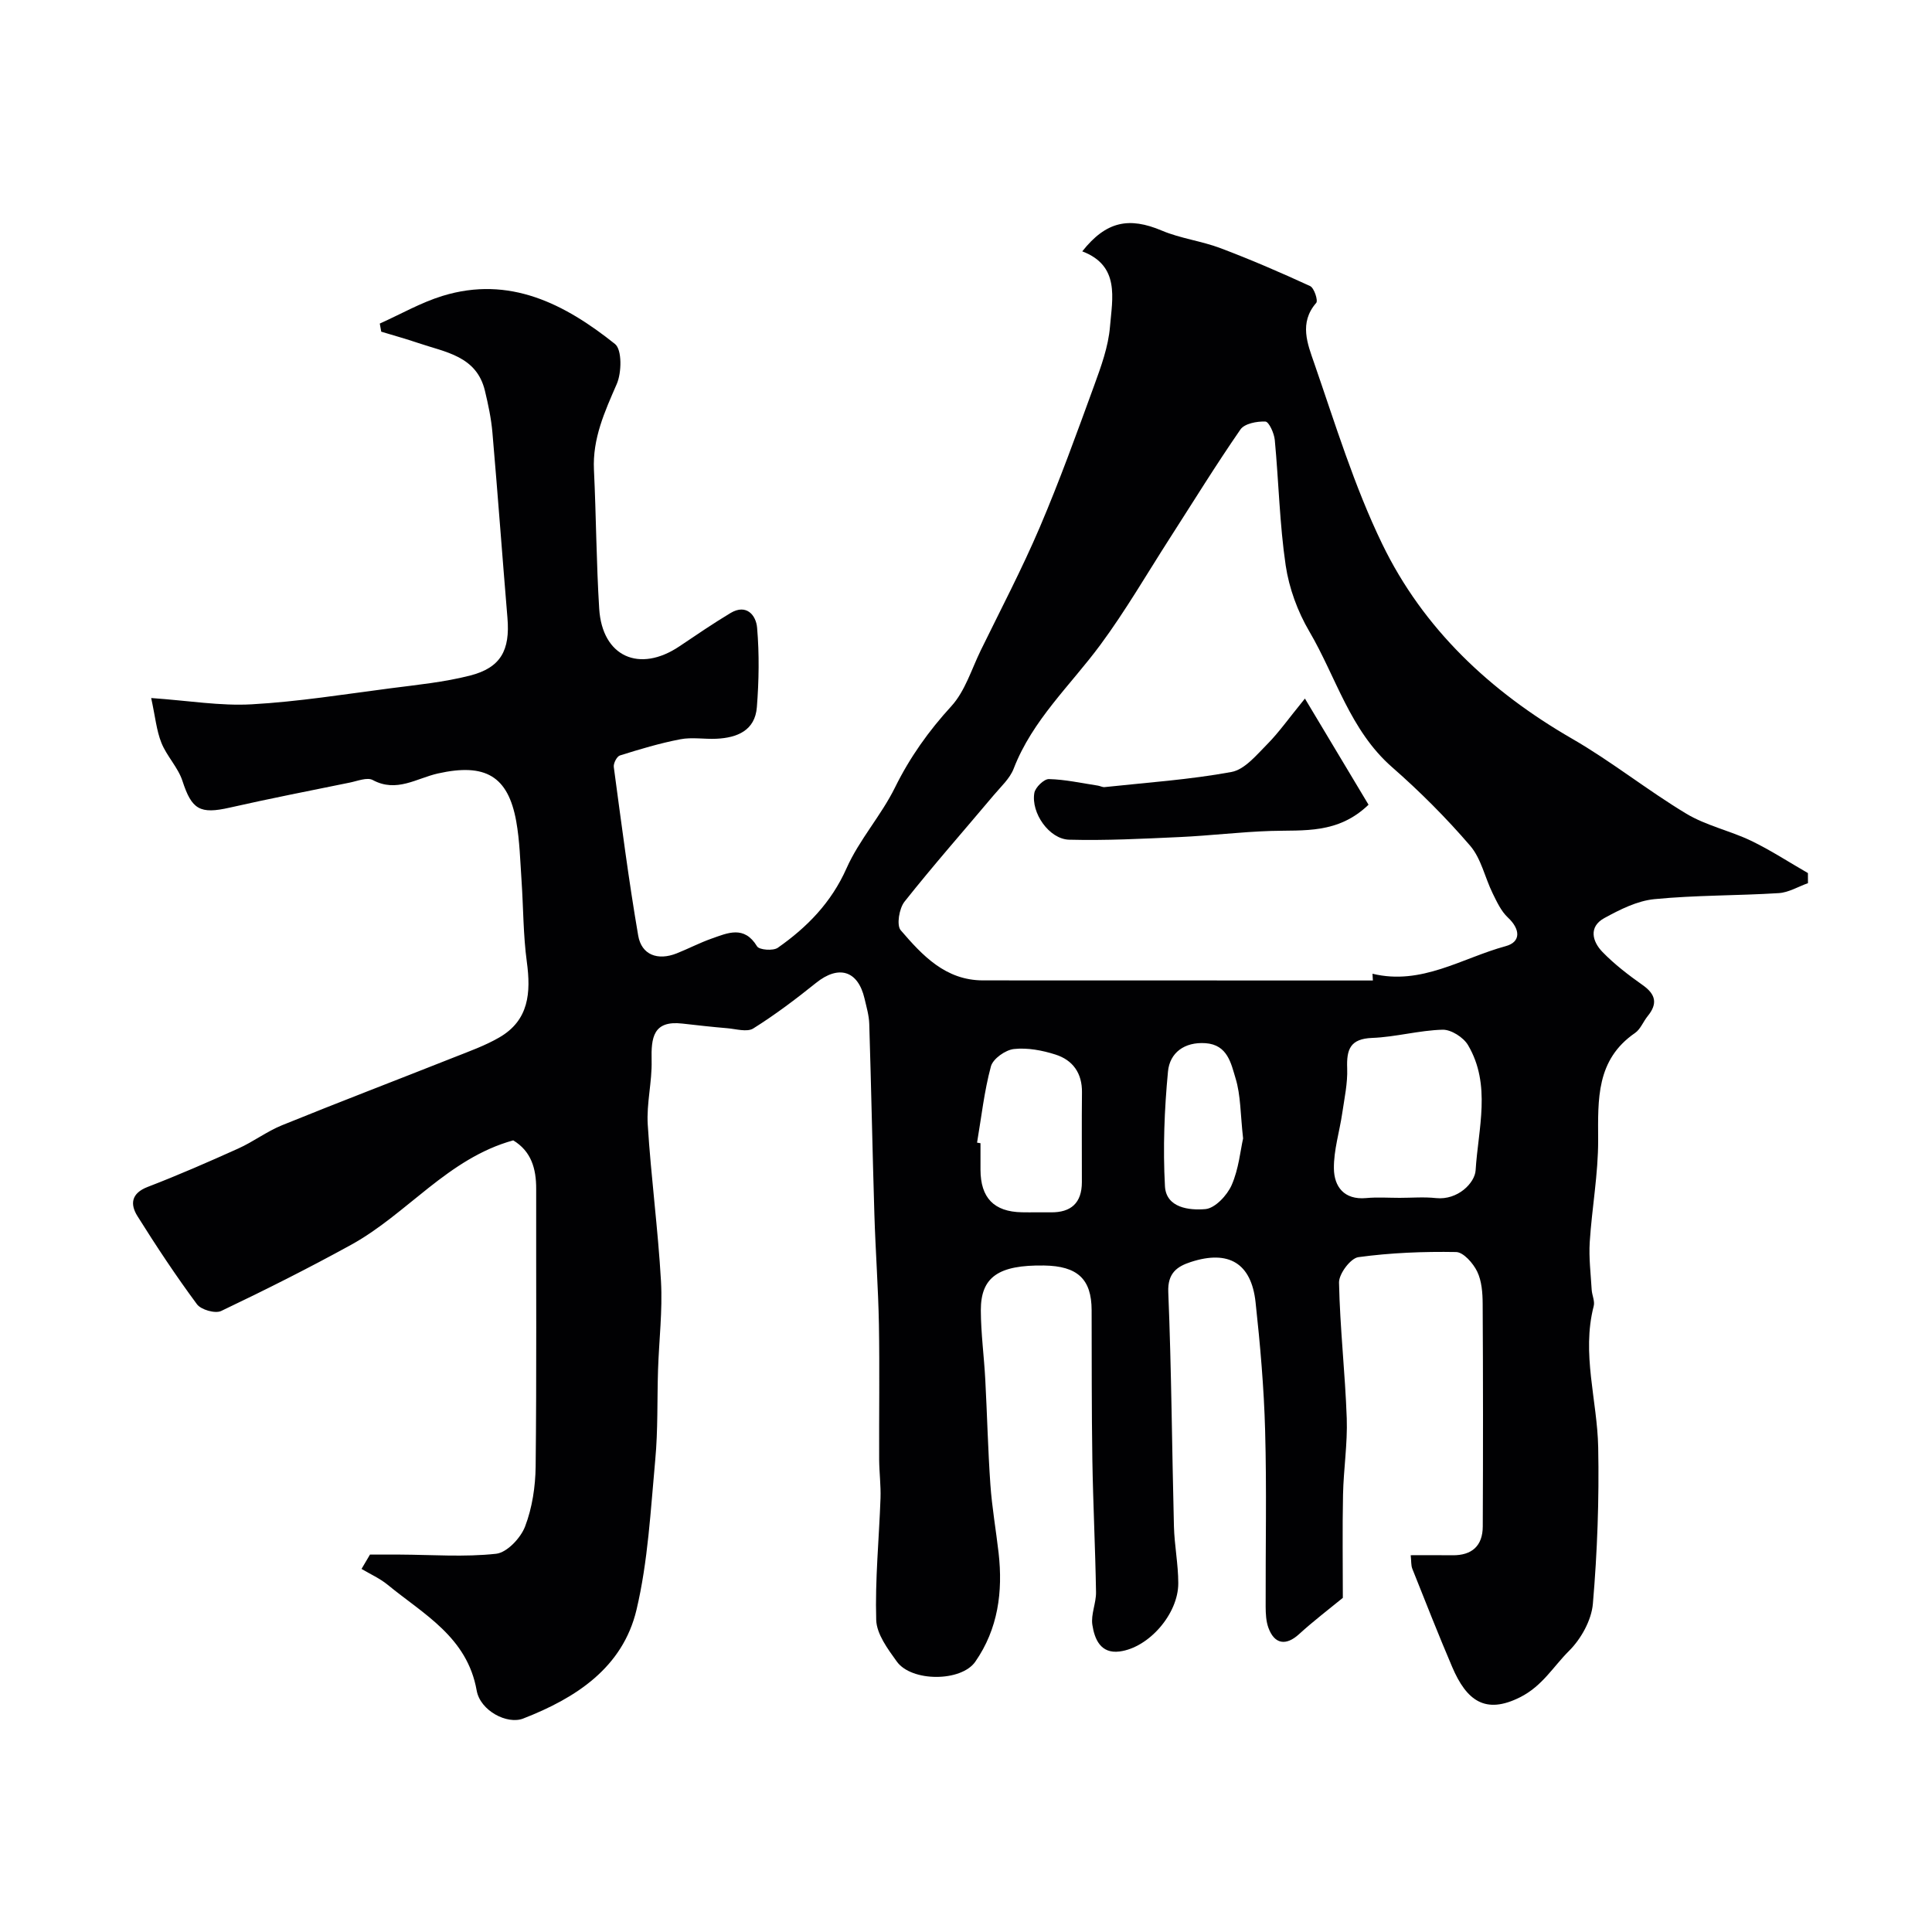
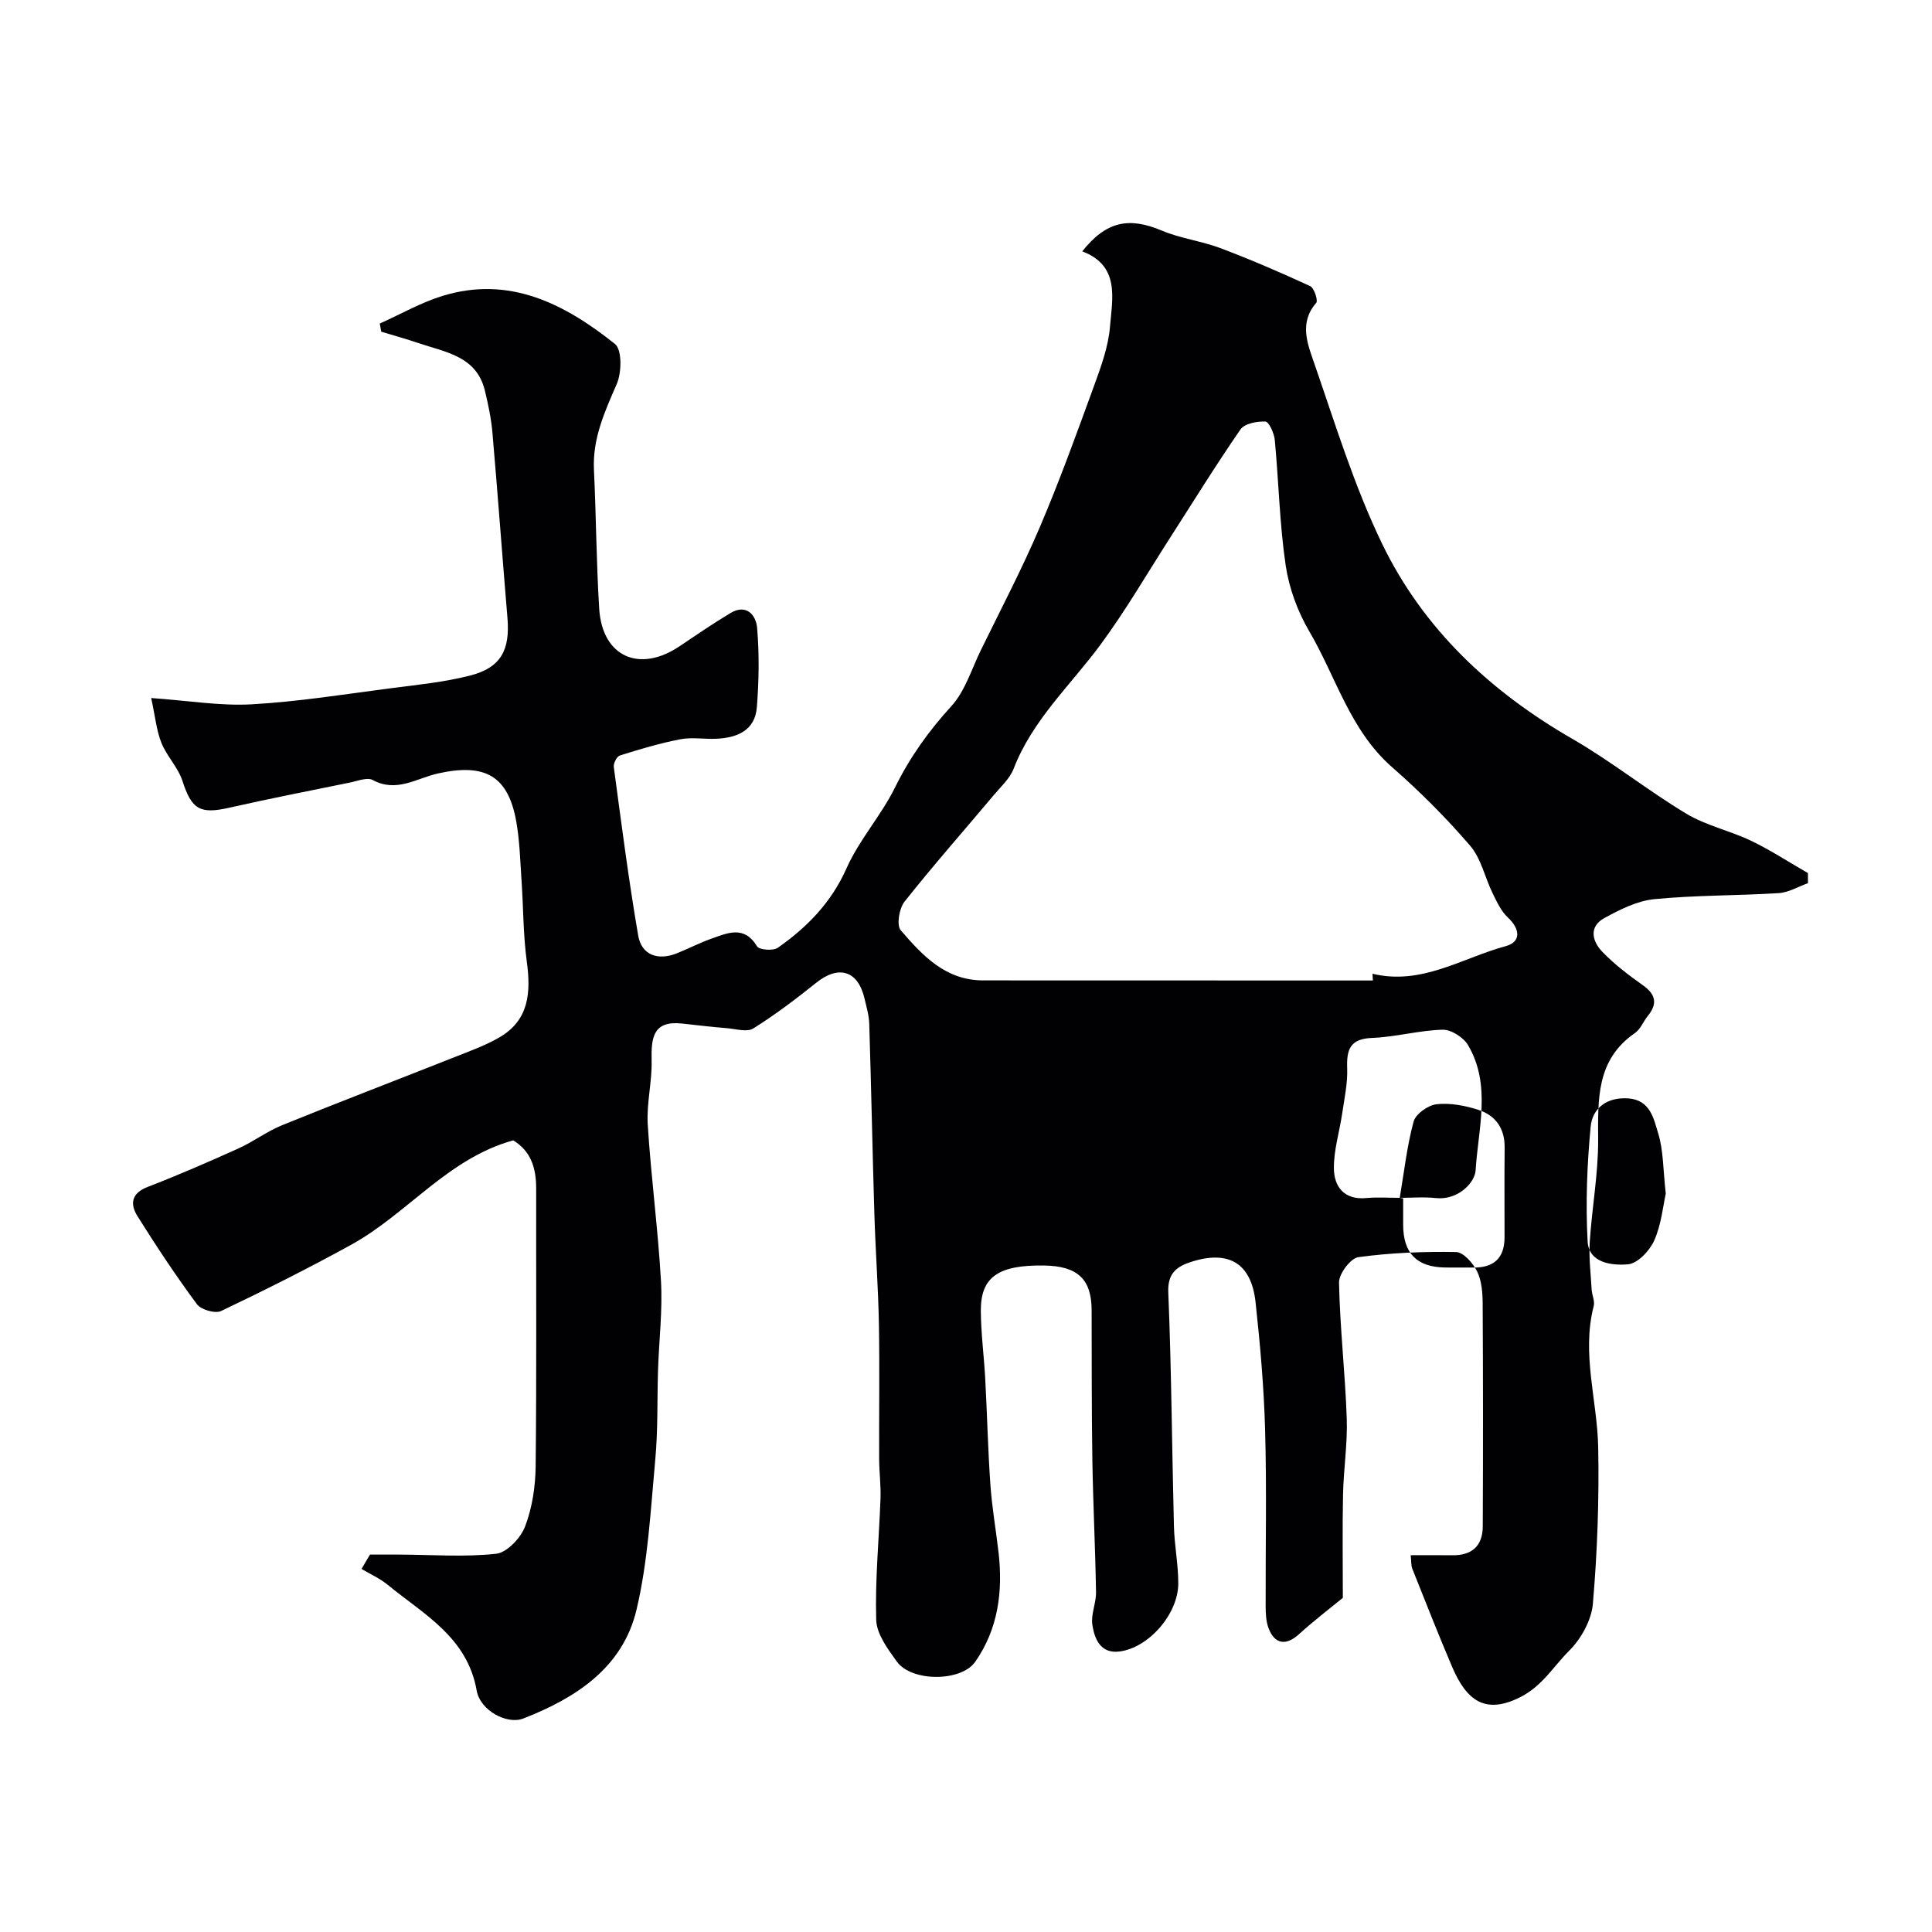
<svg xmlns="http://www.w3.org/2000/svg" enable-background="new 0 0 400 400" viewBox="0 0 400 400">
  <g fill="#010103">
-     <path d="m76.6 321.86c2.06 0 4.11-.01 6.17 0 6.66.03 13.38.55 19.95-.17 2.25-.25 5.08-3.26 5.99-5.64 1.48-3.87 2.14-8.25 2.19-12.43.21-19.16.08-38.33.11-57.49.01-4.18-1.02-7.77-4.75-10.03-13.54 3.73-21.92 15.21-33.56 21.62-8.82 4.85-17.83 9.38-26.92 13.71-1.23.58-4.17-.26-5.01-1.41-4.36-5.89-8.42-12.02-12.31-18.23-1.55-2.47-1.31-4.73 2.11-6.05 6.34-2.44 12.57-5.16 18.76-7.95 3.11-1.4 5.91-3.54 9.06-4.82 11.82-4.8 23.73-9.35 35.59-14.05 3.18-1.26 6.44-2.42 9.38-4.12 6.17-3.56 6.58-9.29 5.71-15.69-.75-5.54-.71-11.18-1.09-16.78-.28-4.1-.38-8.26-1.1-12.29-1.69-9.37-6.4-12.1-16.22-9.9-4.41.99-8.55 4.02-13.48 1.36-1.16-.63-3.18.21-4.78.53-8.29 1.69-16.59 3.31-24.84 5.18-6.19 1.41-7.86.38-9.78-5.51-.91-2.81-3.25-5.13-4.36-7.9-1.03-2.57-1.28-5.45-2.12-9.28 7.75.54 14.33 1.67 20.83 1.3 9.61-.54 19.17-2.08 28.74-3.32 5.49-.71 11.06-1.26 16.41-2.62 6.4-1.63 8.35-5.24 7.78-11.97-1.07-12.78-2-25.58-3.11-38.36-.25-2.9-.87-5.8-1.55-8.64-1.73-7.23-8.21-7.98-13.8-9.89-2.53-.86-5.11-1.57-7.67-2.35-.1-.56-.2-1.12-.3-1.68 4.31-1.93 8.49-4.34 12.97-5.72 13.9-4.28 25.35 1.67 35.73 9.95 1.47 1.18 1.39 5.93.36 8.29-2.5 5.74-5.03 11.28-4.72 17.76.46 9.59.49 19.2 1.09 28.78.63 9.9 8.31 13.35 16.63 7.75 3.48-2.34 6.95-4.71 10.54-6.87 3.35-2.01 5.31.49 5.52 3.04.47 5.45.38 10.99-.05 16.45-.38 4.82-4.07 6.33-8.37 6.53-2.49.12-5.07-.36-7.48.11-4.23.81-8.39 2.06-12.5 3.35-.64.2-1.38 1.64-1.27 2.4 1.57 11.64 3.06 23.31 5.05 34.88.69 4.04 4.07 5.24 7.96 3.7 2.42-.96 4.74-2.18 7.2-3.05 3.36-1.18 6.78-2.81 9.45 1.59.45.75 3.33.97 4.29.3 6.08-4.26 11.08-9.36 14.23-16.45 2.62-5.9 7.17-10.92 10.04-16.74 3.09-6.26 6.96-11.69 11.67-16.84 2.84-3.11 4.17-7.63 6.09-11.56 4.13-8.45 8.51-16.8 12.2-25.44 4.11-9.63 7.67-19.5 11.26-29.34 1.44-3.96 2.95-8.08 3.29-12.22.49-5.89 2.09-12.63-5.74-15.6 4.95-6.25 9.68-7.17 16.49-4.29 3.86 1.63 8.19 2.14 12.13 3.63 6.28 2.37 12.46 5.04 18.56 7.85.83.38 1.68 3 1.26 3.48-3.61 4.13-1.78 8.54-.42 12.47 4.36 12.6 8.29 25.48 14.08 37.44 8.51 17.57 22.35 30.53 39.31 40.32 8.16 4.7 15.58 10.67 23.66 15.53 4.11 2.47 9.04 3.51 13.4 5.6 4.06 1.95 7.85 4.44 11.77 6.69 0 .7.01 1.39.01 2.09-2.01.71-3.99 1.93-6.04 2.06-8.58.54-17.21.41-25.76 1.25-3.57.35-7.15 2.16-10.38 3.93-3.27 1.8-2.47 4.84-.37 7 2.49 2.57 5.4 4.79 8.34 6.87 2.72 1.92 3.11 3.86 1.03 6.41-.93 1.14-1.49 2.72-2.63 3.5-8.07 5.56-7.66 13.73-7.63 22.17.02 7.03-1.29 14.05-1.74 21.09-.21 3.28.21 6.6.4 9.9.07 1.14.69 2.36.42 3.38-2.55 9.87.74 19.51.93 29.26.21 10.78-.18 21.62-1.1 32.36-.29 3.42-2.45 7.29-4.93 9.76-3.26 3.23-5.51 7.28-10.15 9.61-7.17 3.6-11.06.73-14.05-6.27-2.87-6.72-5.54-13.53-8.25-20.32-.29-.72-.2-1.59-.34-2.82 3.03 0 5.84-.03 8.64.01 4.04.05 6.26-1.95 6.28-5.95.07-15.37.07-30.73-.02-46.1-.01-2.26-.19-4.74-1.14-6.7-.83-1.71-2.85-4.01-4.37-4.03-6.74-.12-13.54.15-20.22 1.06-1.62.22-4.05 3.46-4.01 5.27.19 9.37 1.27 18.72 1.6 28.1.18 5.24-.66 10.51-.77 15.78-.15 7.24-.04 14.49-.04 21.39-2.83 2.32-6.07 4.78-9.06 7.51-2.68 2.45-5.09 2.14-6.35-1.32-.49-1.34-.56-2.89-.57-4.34-.04-12.16.23-24.34-.11-36.49-.24-8.87-1.02-17.75-1.98-26.58-.88-8.07-5.57-10.87-13.4-8.32-2.82.92-4.84 2.27-4.67 6.26.66 16.14.76 32.3 1.17 48.46.1 3.94.9 7.87.9 11.8.01 6.33-6.08 13.33-12.14 14.12-3.96.52-5.2-2.59-5.65-5.52-.33-2.16.8-4.51.76-6.77-.15-9.13-.61-18.26-.76-27.4-.16-10.33-.12-20.66-.15-30.98-.02-6.42-2.91-9.14-9.86-9.24-9.4-.14-13.1 2.36-13.08 9.3.02 4.77.67 9.53.92 14.29.39 7.26.55 14.54 1.06 21.79.33 4.72 1.16 9.41 1.7 14.12.91 8.04-.11 15.74-4.82 22.52-2.91 4.2-13.21 4.22-16.26-.03-1.87-2.6-4.17-5.68-4.26-8.61-.25-8.38.59-16.78.89-25.18.09-2.67-.26-5.36-.28-8.04-.04-9.33.11-18.67-.05-27.99-.14-7.6-.71-15.2-.94-22.8-.4-13.13-.65-26.26-1.06-39.39-.05-1.76-.58-3.52-.98-5.26-1.36-5.81-5.37-6.99-10.04-3.23-4.17 3.35-8.46 6.59-12.99 9.43-1.29.81-3.59.1-5.41-.05-3.1-.26-6.19-.61-9.28-.96-6.06-.69-6.47 2.93-6.36 7.64.11 4.42-1.08 8.9-.8 13.29.67 10.82 2.13 21.6 2.74 32.42.34 6.08-.41 12.22-.61 18.33-.2 6.23 0 12.48-.58 18.67-.96 10.38-1.49 20.94-3.88 31.02-2.85 11.99-12.55 18.28-23.47 22.52-3.3 1.28-8.88-1.61-9.62-5.81-1.96-11.07-10.96-15.76-18.43-21.89-1.61-1.32-3.59-2.2-5.41-3.28.58-1 1.16-1.98 1.75-2.97zm207.64-118.86c-.03-.47-.06-.93-.08-1.4 10.15 2.47 18.52-3.25 27.58-5.71 3.18-.86 3.06-3.5.44-5.94-1.39-1.3-2.27-3.23-3.14-4.99-1.61-3.28-2.38-7.21-4.66-9.86-4.98-5.79-10.43-11.25-16.18-16.28-8.71-7.63-11.58-18.66-17.13-28.11-2.41-4.1-4.18-8.93-4.88-13.63-1.27-8.59-1.44-17.33-2.26-25.99-.13-1.39-1.21-3.77-1.94-3.81-1.74-.08-4.32.41-5.17 1.64-5.09 7.36-9.79 14.99-14.63 22.52-4.75 7.39-9.17 15.03-14.38 22.08-6.2 8.39-14.06 15.56-17.94 25.62-.79 2.05-2.64 3.72-4.11 5.47-6.18 7.35-12.53 14.55-18.49 22.07-1.11 1.4-1.68 4.87-.79 5.91 4.49 5.22 9.27 10.39 17.06 10.39 26.9.01 53.8.02 80.7.02zm5.56 45c2.5 0 5.02-.22 7.49.05 4.56.48 8.06-3.17 8.22-5.74.53-8.63 3.29-17.69-1.57-25.93-.94-1.6-3.49-3.23-5.26-3.19-4.87.13-9.7 1.51-14.57 1.7-4.58.17-5.34 2.37-5.19 6.3.11 3.07-.57 6.18-1.02 9.26-.56 3.84-1.78 7.67-1.73 11.49.05 3.73 2.1 6.51 6.65 6.11 2.3-.22 4.65-.05 6.98-.05zm-87.51-11.43c.24.04.47.08.71.12v5.47c.01 5.84 2.79 8.72 8.56 8.83 1.99.04 3.98-.02 5.97.01 4.23.06 6.45-1.95 6.46-6.24.01-6.2-.05-12.4.02-18.59.05-3.99-1.9-6.69-5.47-7.83-2.74-.88-5.81-1.46-8.62-1.15-1.76.19-4.33 2.01-4.76 3.59-1.39 5.15-1.97 10.51-2.87 15.79zm55.08-.87c-.57-5.05-.48-8.95-1.57-12.48-.92-3.02-1.63-6.92-6.21-7.24-4.38-.3-7.4 1.99-7.77 5.85-.75 7.87-1.06 15.86-.63 23.75.24 4.52 5.07 5.04 8.38 4.75 2-.18 4.49-2.84 5.43-4.97 1.47-3.35 1.81-7.18 2.37-9.66z" />
-     <path d="m270.17 144.63c4.84 8.07 9.09 15.17 13.17 21.98-6.34 6.1-13.38 5.21-20.25 5.43-6.26.2-12.5.97-18.76 1.26-7.66.35-15.33.75-22.98.55-4.12-.11-7.92-5.54-7.2-9.69.2-1.14 1.99-2.88 3.01-2.86 3.39.08 6.75.84 10.13 1.35.48.07.96.36 1.42.31 8.77-.94 17.6-1.54 26.25-3.13 2.73-.5 5.16-3.49 7.37-5.71 2.4-2.42 4.4-5.27 7.84-9.49z" />
+     <path d="m76.6 321.86c2.06 0 4.11-.01 6.17 0 6.66.03 13.38.55 19.95-.17 2.25-.25 5.08-3.26 5.99-5.64 1.48-3.87 2.14-8.25 2.19-12.43.21-19.16.08-38.33.11-57.49.01-4.18-1.02-7.77-4.75-10.03-13.54 3.73-21.92 15.21-33.56 21.62-8.82 4.85-17.83 9.38-26.92 13.71-1.23.58-4.17-.26-5.01-1.41-4.36-5.89-8.42-12.02-12.31-18.23-1.55-2.47-1.31-4.73 2.11-6.05 6.34-2.44 12.57-5.16 18.76-7.95 3.11-1.4 5.91-3.54 9.06-4.82 11.82-4.8 23.73-9.35 35.59-14.05 3.18-1.26 6.44-2.42 9.38-4.12 6.17-3.56 6.58-9.29 5.71-15.69-.75-5.54-.71-11.18-1.09-16.78-.28-4.1-.38-8.26-1.1-12.29-1.69-9.37-6.4-12.1-16.22-9.9-4.41.99-8.55 4.02-13.48 1.36-1.16-.63-3.18.21-4.78.53-8.29 1.69-16.59 3.31-24.84 5.18-6.19 1.41-7.86.38-9.78-5.51-.91-2.81-3.25-5.13-4.36-7.9-1.03-2.57-1.28-5.45-2.12-9.28 7.75.54 14.33 1.67 20.83 1.3 9.61-.54 19.17-2.08 28.74-3.32 5.49-.71 11.06-1.26 16.41-2.62 6.4-1.63 8.35-5.24 7.78-11.97-1.07-12.78-2-25.58-3.11-38.36-.25-2.9-.87-5.8-1.55-8.64-1.73-7.23-8.21-7.98-13.8-9.89-2.53-.86-5.11-1.57-7.67-2.35-.1-.56-.2-1.12-.3-1.68 4.31-1.93 8.49-4.34 12.97-5.72 13.9-4.28 25.35 1.67 35.73 9.95 1.47 1.18 1.39 5.93.36 8.29-2.5 5.74-5.03 11.28-4.72 17.76.46 9.59.49 19.2 1.09 28.78.63 9.9 8.31 13.35 16.63 7.75 3.48-2.34 6.95-4.71 10.54-6.87 3.35-2.01 5.31.49 5.52 3.04.47 5.45.38 10.99-.05 16.45-.38 4.82-4.07 6.33-8.37 6.53-2.49.12-5.07-.36-7.48.11-4.23.81-8.39 2.06-12.5 3.35-.64.2-1.38 1.64-1.27 2.4 1.57 11.64 3.06 23.31 5.05 34.88.69 4.04 4.07 5.24 7.96 3.7 2.42-.96 4.74-2.18 7.2-3.05 3.36-1.18 6.78-2.81 9.45 1.59.45.75 3.33.97 4.29.3 6.08-4.26 11.08-9.36 14.23-16.45 2.62-5.9 7.17-10.92 10.04-16.74 3.09-6.26 6.96-11.69 11.67-16.84 2.84-3.11 4.17-7.63 6.09-11.56 4.13-8.45 8.51-16.8 12.2-25.44 4.11-9.63 7.67-19.5 11.26-29.34 1.44-3.96 2.95-8.08 3.29-12.22.49-5.89 2.09-12.63-5.74-15.6 4.95-6.25 9.68-7.17 16.49-4.29 3.86 1.63 8.19 2.14 12.13 3.63 6.28 2.37 12.46 5.04 18.56 7.85.83.38 1.68 3 1.26 3.48-3.61 4.13-1.78 8.54-.42 12.47 4.36 12.6 8.29 25.48 14.08 37.44 8.51 17.57 22.35 30.53 39.31 40.32 8.16 4.7 15.58 10.67 23.66 15.53 4.11 2.47 9.04 3.51 13.4 5.6 4.06 1.95 7.85 4.44 11.77 6.69 0 .7.01 1.39.01 2.09-2.01.71-3.99 1.93-6.04 2.06-8.58.54-17.21.41-25.76 1.25-3.57.35-7.15 2.16-10.38 3.93-3.27 1.8-2.47 4.84-.37 7 2.49 2.57 5.4 4.79 8.34 6.87 2.72 1.92 3.11 3.86 1.03 6.41-.93 1.14-1.49 2.72-2.63 3.5-8.07 5.56-7.66 13.73-7.63 22.17.02 7.03-1.29 14.05-1.74 21.09-.21 3.28.21 6.6.4 9.9.07 1.14.69 2.36.42 3.38-2.55 9.87.74 19.51.93 29.26.21 10.78-.18 21.62-1.1 32.36-.29 3.42-2.45 7.29-4.93 9.76-3.26 3.23-5.51 7.28-10.15 9.61-7.17 3.6-11.06.73-14.05-6.27-2.87-6.72-5.54-13.53-8.25-20.32-.29-.72-.2-1.59-.34-2.82 3.03 0 5.84-.03 8.64.01 4.04.05 6.26-1.95 6.28-5.95.07-15.37.07-30.73-.02-46.1-.01-2.26-.19-4.74-1.14-6.7-.83-1.71-2.85-4.01-4.37-4.03-6.74-.12-13.54.15-20.22 1.06-1.62.22-4.05 3.46-4.01 5.27.19 9.37 1.27 18.72 1.6 28.1.18 5.24-.66 10.51-.77 15.78-.15 7.24-.04 14.49-.04 21.39-2.83 2.32-6.07 4.78-9.06 7.51-2.68 2.45-5.09 2.14-6.35-1.32-.49-1.34-.56-2.89-.57-4.34-.04-12.16.23-24.34-.11-36.49-.24-8.87-1.02-17.75-1.98-26.58-.88-8.07-5.57-10.87-13.4-8.32-2.82.92-4.84 2.27-4.67 6.26.66 16.14.76 32.3 1.17 48.46.1 3.94.9 7.87.9 11.8.01 6.33-6.08 13.33-12.14 14.12-3.96.52-5.2-2.59-5.65-5.52-.33-2.16.8-4.51.76-6.77-.15-9.13-.61-18.26-.76-27.4-.16-10.33-.12-20.66-.15-30.98-.02-6.42-2.91-9.14-9.86-9.24-9.4-.14-13.1 2.36-13.08 9.3.02 4.77.67 9.53.92 14.29.39 7.26.55 14.54 1.06 21.79.33 4.72 1.16 9.41 1.7 14.12.91 8.04-.11 15.74-4.82 22.52-2.91 4.2-13.21 4.22-16.26-.03-1.87-2.6-4.17-5.68-4.26-8.61-.25-8.38.59-16.78.89-25.18.09-2.67-.26-5.36-.28-8.04-.04-9.33.11-18.67-.05-27.99-.14-7.6-.71-15.2-.94-22.8-.4-13.13-.65-26.26-1.06-39.39-.05-1.76-.58-3.52-.98-5.26-1.36-5.81-5.37-6.99-10.04-3.23-4.17 3.35-8.46 6.59-12.99 9.43-1.29.81-3.59.1-5.41-.05-3.1-.26-6.19-.61-9.28-.96-6.06-.69-6.47 2.93-6.36 7.64.11 4.42-1.08 8.9-.8 13.29.67 10.82 2.13 21.6 2.74 32.42.34 6.08-.41 12.22-.61 18.33-.2 6.23 0 12.48-.58 18.67-.96 10.38-1.49 20.94-3.88 31.02-2.85 11.99-12.55 18.28-23.47 22.52-3.3 1.28-8.88-1.61-9.62-5.81-1.96-11.07-10.96-15.76-18.43-21.89-1.61-1.32-3.59-2.2-5.41-3.28.58-1 1.16-1.98 1.75-2.97zm207.64-118.86c-.03-.47-.06-.93-.08-1.4 10.15 2.47 18.52-3.25 27.58-5.71 3.18-.86 3.06-3.5.44-5.94-1.39-1.3-2.27-3.23-3.14-4.99-1.61-3.28-2.38-7.21-4.66-9.86-4.98-5.79-10.43-11.25-16.18-16.28-8.71-7.63-11.58-18.66-17.13-28.11-2.41-4.1-4.18-8.93-4.88-13.63-1.27-8.59-1.44-17.33-2.26-25.99-.13-1.39-1.21-3.77-1.94-3.81-1.74-.08-4.32.41-5.17 1.64-5.09 7.36-9.79 14.99-14.63 22.52-4.75 7.39-9.17 15.03-14.38 22.08-6.2 8.39-14.06 15.56-17.94 25.62-.79 2.05-2.64 3.72-4.11 5.47-6.18 7.35-12.53 14.55-18.49 22.07-1.11 1.4-1.68 4.87-.79 5.91 4.49 5.22 9.27 10.39 17.06 10.39 26.9.01 53.8.02 80.7.02zm5.56 45c2.5 0 5.02-.22 7.49.05 4.56.48 8.06-3.17 8.22-5.74.53-8.63 3.29-17.69-1.57-25.93-.94-1.6-3.49-3.23-5.26-3.19-4.87.13-9.7 1.51-14.57 1.7-4.58.17-5.34 2.37-5.19 6.3.11 3.07-.57 6.18-1.02 9.26-.56 3.84-1.78 7.67-1.73 11.49.05 3.73 2.1 6.51 6.65 6.11 2.3-.22 4.65-.05 6.98-.05zc.24.04.47.08.71.12v5.47c.01 5.84 2.79 8.72 8.56 8.83 1.99.04 3.98-.02 5.97.01 4.23.06 6.45-1.95 6.46-6.24.01-6.2-.05-12.4.02-18.59.05-3.99-1.9-6.69-5.47-7.83-2.74-.88-5.81-1.46-8.62-1.15-1.76.19-4.33 2.01-4.76 3.59-1.39 5.15-1.97 10.51-2.87 15.79zm55.08-.87c-.57-5.05-.48-8.95-1.57-12.48-.92-3.02-1.63-6.92-6.21-7.24-4.38-.3-7.4 1.99-7.77 5.85-.75 7.87-1.06 15.86-.63 23.75.24 4.52 5.07 5.04 8.38 4.75 2-.18 4.49-2.84 5.43-4.97 1.47-3.35 1.81-7.18 2.37-9.66z" />
  </g>
</svg>